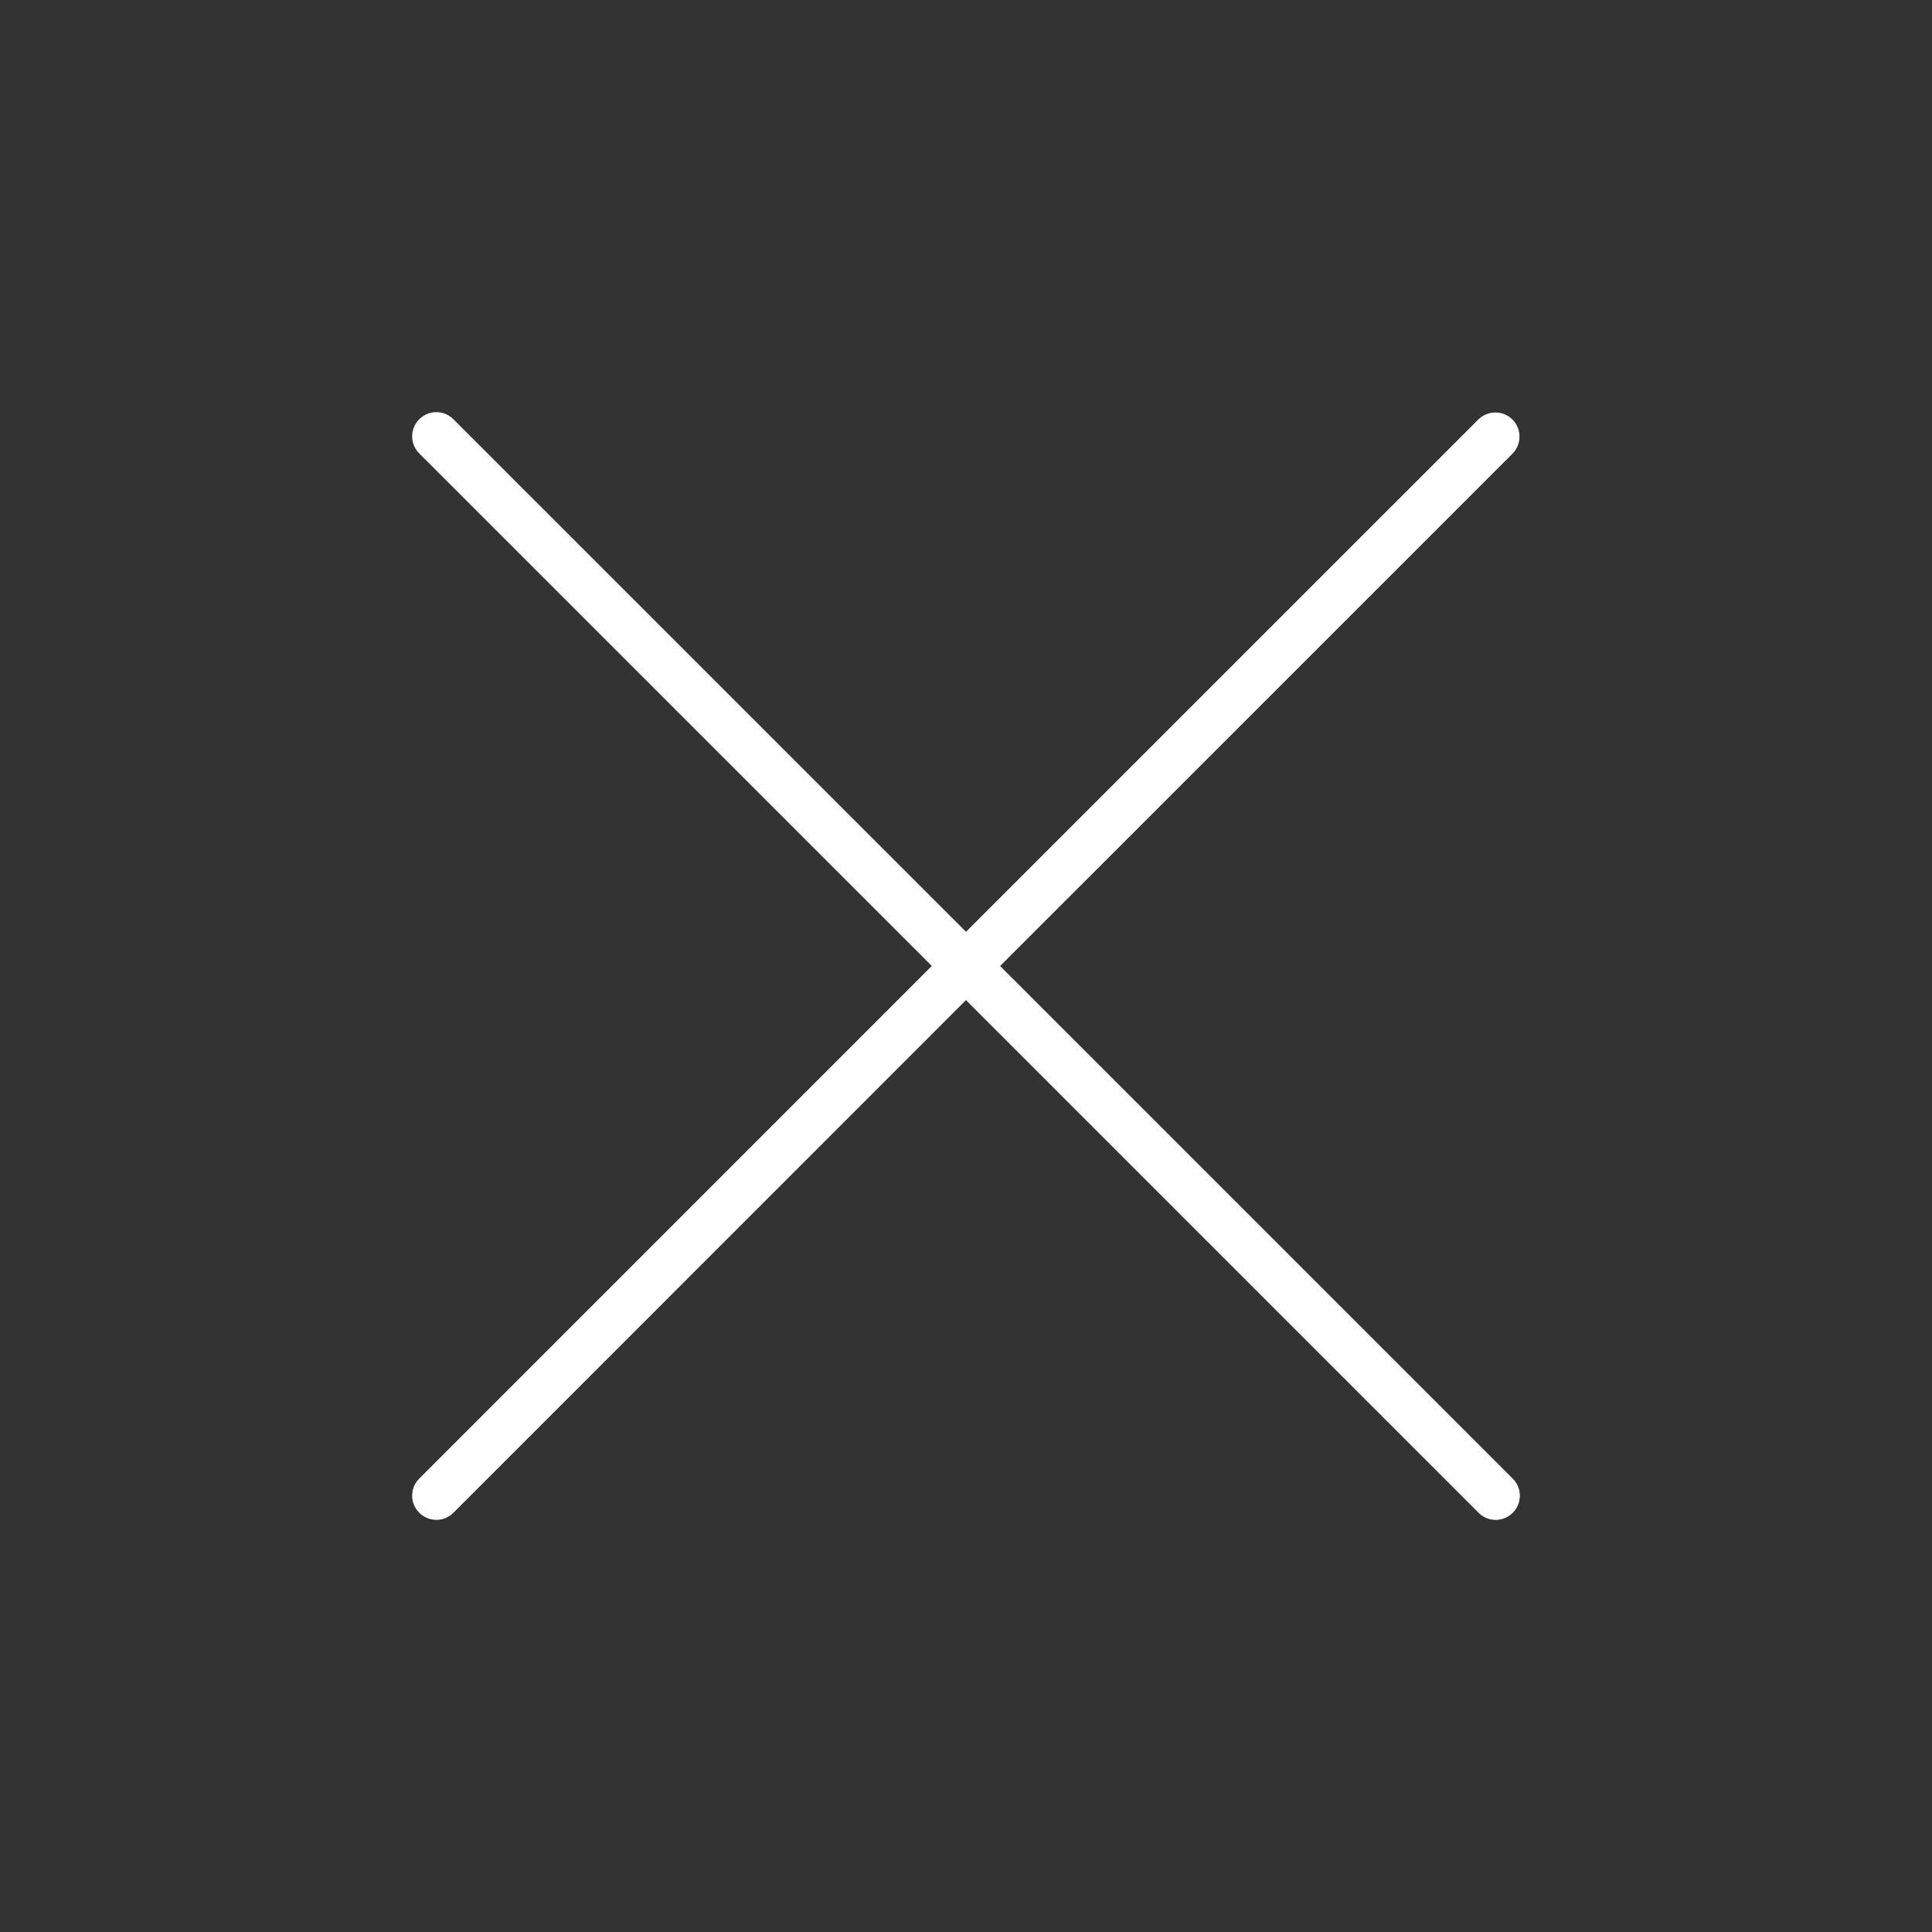
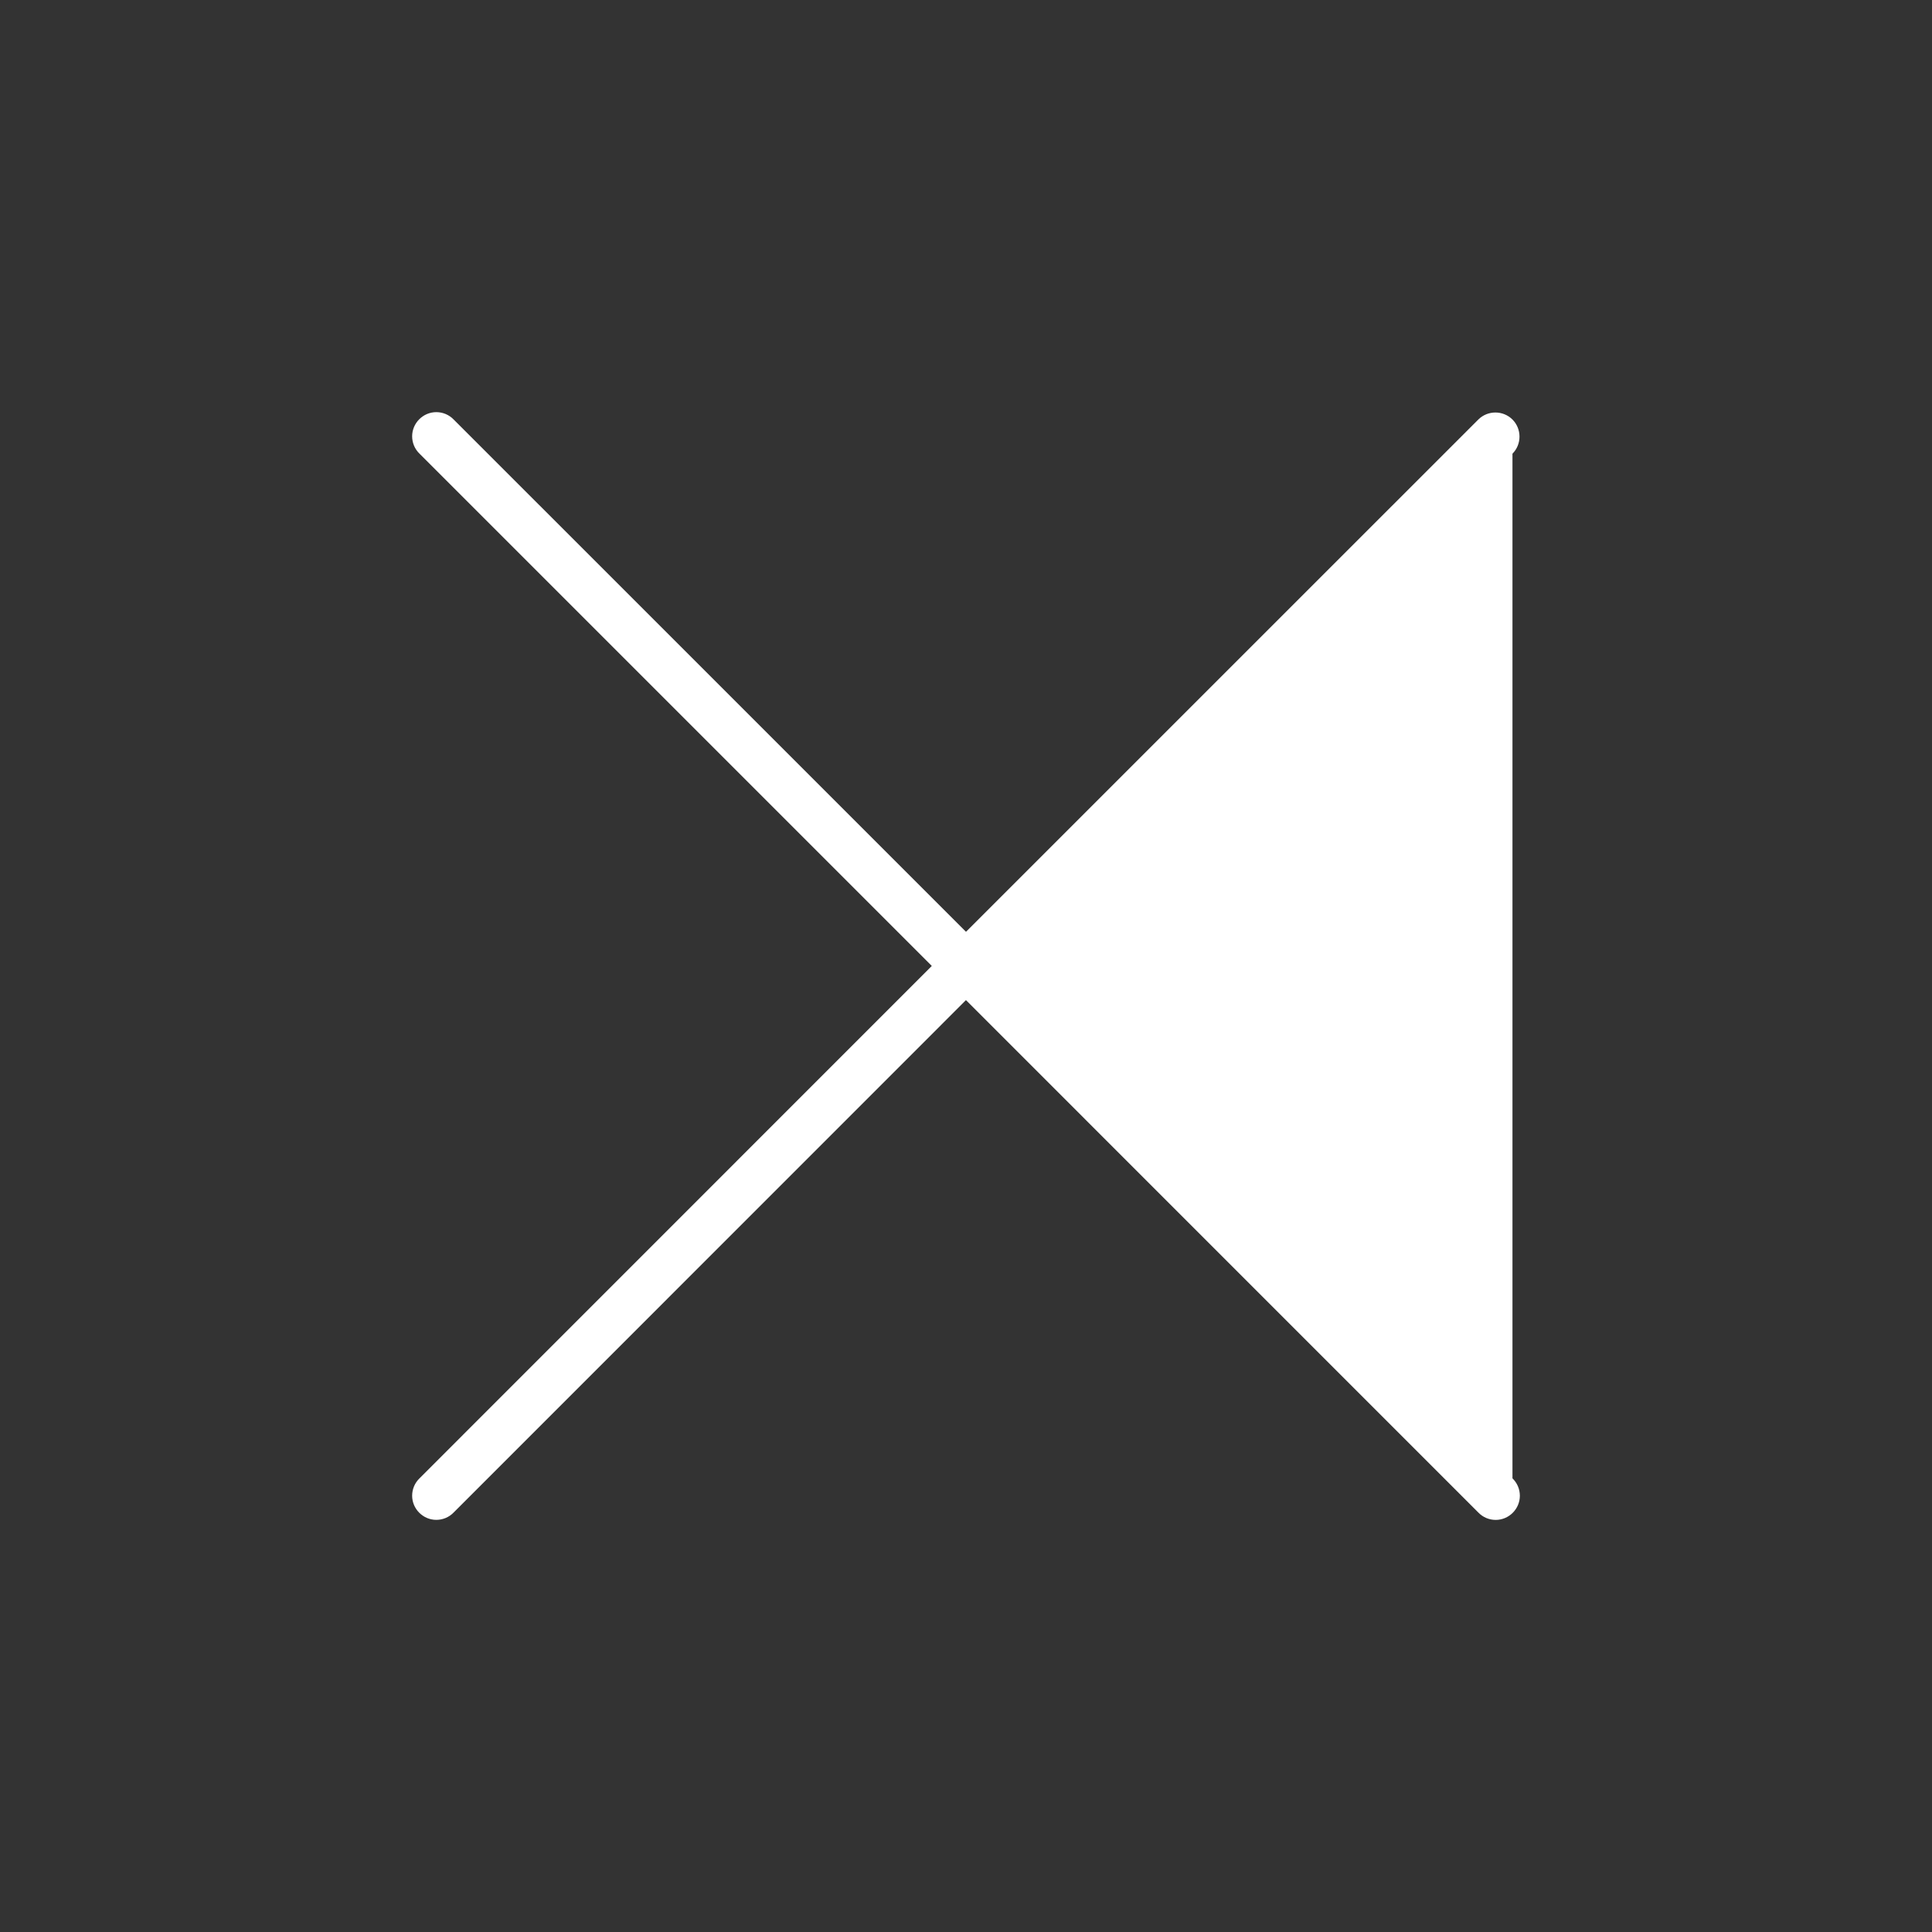
<svg xmlns="http://www.w3.org/2000/svg" width="100%" height="100%" viewBox="0 0 40 40" version="1.1" xml:space="preserve" style="fill-rule:evenodd;clip-rule:evenodd;stroke-linejoin:round;stroke-miterlimit:2;">
  <rect x="0" y="0" width="40" height="40" fill="#333333" stroke="none" />
-   <path d="M31.314,8.686C31.508,8.88 31.508,9.199 31.314,9.393L20.706,20L31.314,30.608C31.412,30.702 31.467,30.832 31.467,30.968C31.467,31.242 31.241,31.468 30.967,31.468C30.831,31.468 30.701,31.413 30.607,31.315L19.999,20.706L9.393,31.314C9.299,31.412 9.169,31.467 9.033,31.467C8.759,31.467 8.533,31.241 8.533,30.967C8.533,30.831 8.588,30.701 8.686,30.607L19.292,19.999L8.686,9.393C8.588,9.299 8.533,9.169 8.533,9.033C8.533,8.759 8.759,8.533 9.033,8.533C9.169,8.533 9.299,8.588 9.393,8.686L20,19.292L30.607,8.686C30.801,8.492 31.12,8.492 31.314,8.686Z" style="fill:white;" />
+   <path d="M31.314,8.686C31.508,8.88 31.508,9.199 31.314,9.393L31.314,30.608C31.412,30.702 31.467,30.832 31.467,30.968C31.467,31.242 31.241,31.468 30.967,31.468C30.831,31.468 30.701,31.413 30.607,31.315L19.999,20.706L9.393,31.314C9.299,31.412 9.169,31.467 9.033,31.467C8.759,31.467 8.533,31.241 8.533,30.967C8.533,30.831 8.588,30.701 8.686,30.607L19.292,19.999L8.686,9.393C8.588,9.299 8.533,9.169 8.533,9.033C8.533,8.759 8.759,8.533 9.033,8.533C9.169,8.533 9.299,8.588 9.393,8.686L20,19.292L30.607,8.686C30.801,8.492 31.12,8.492 31.314,8.686Z" style="fill:white;" />
</svg>